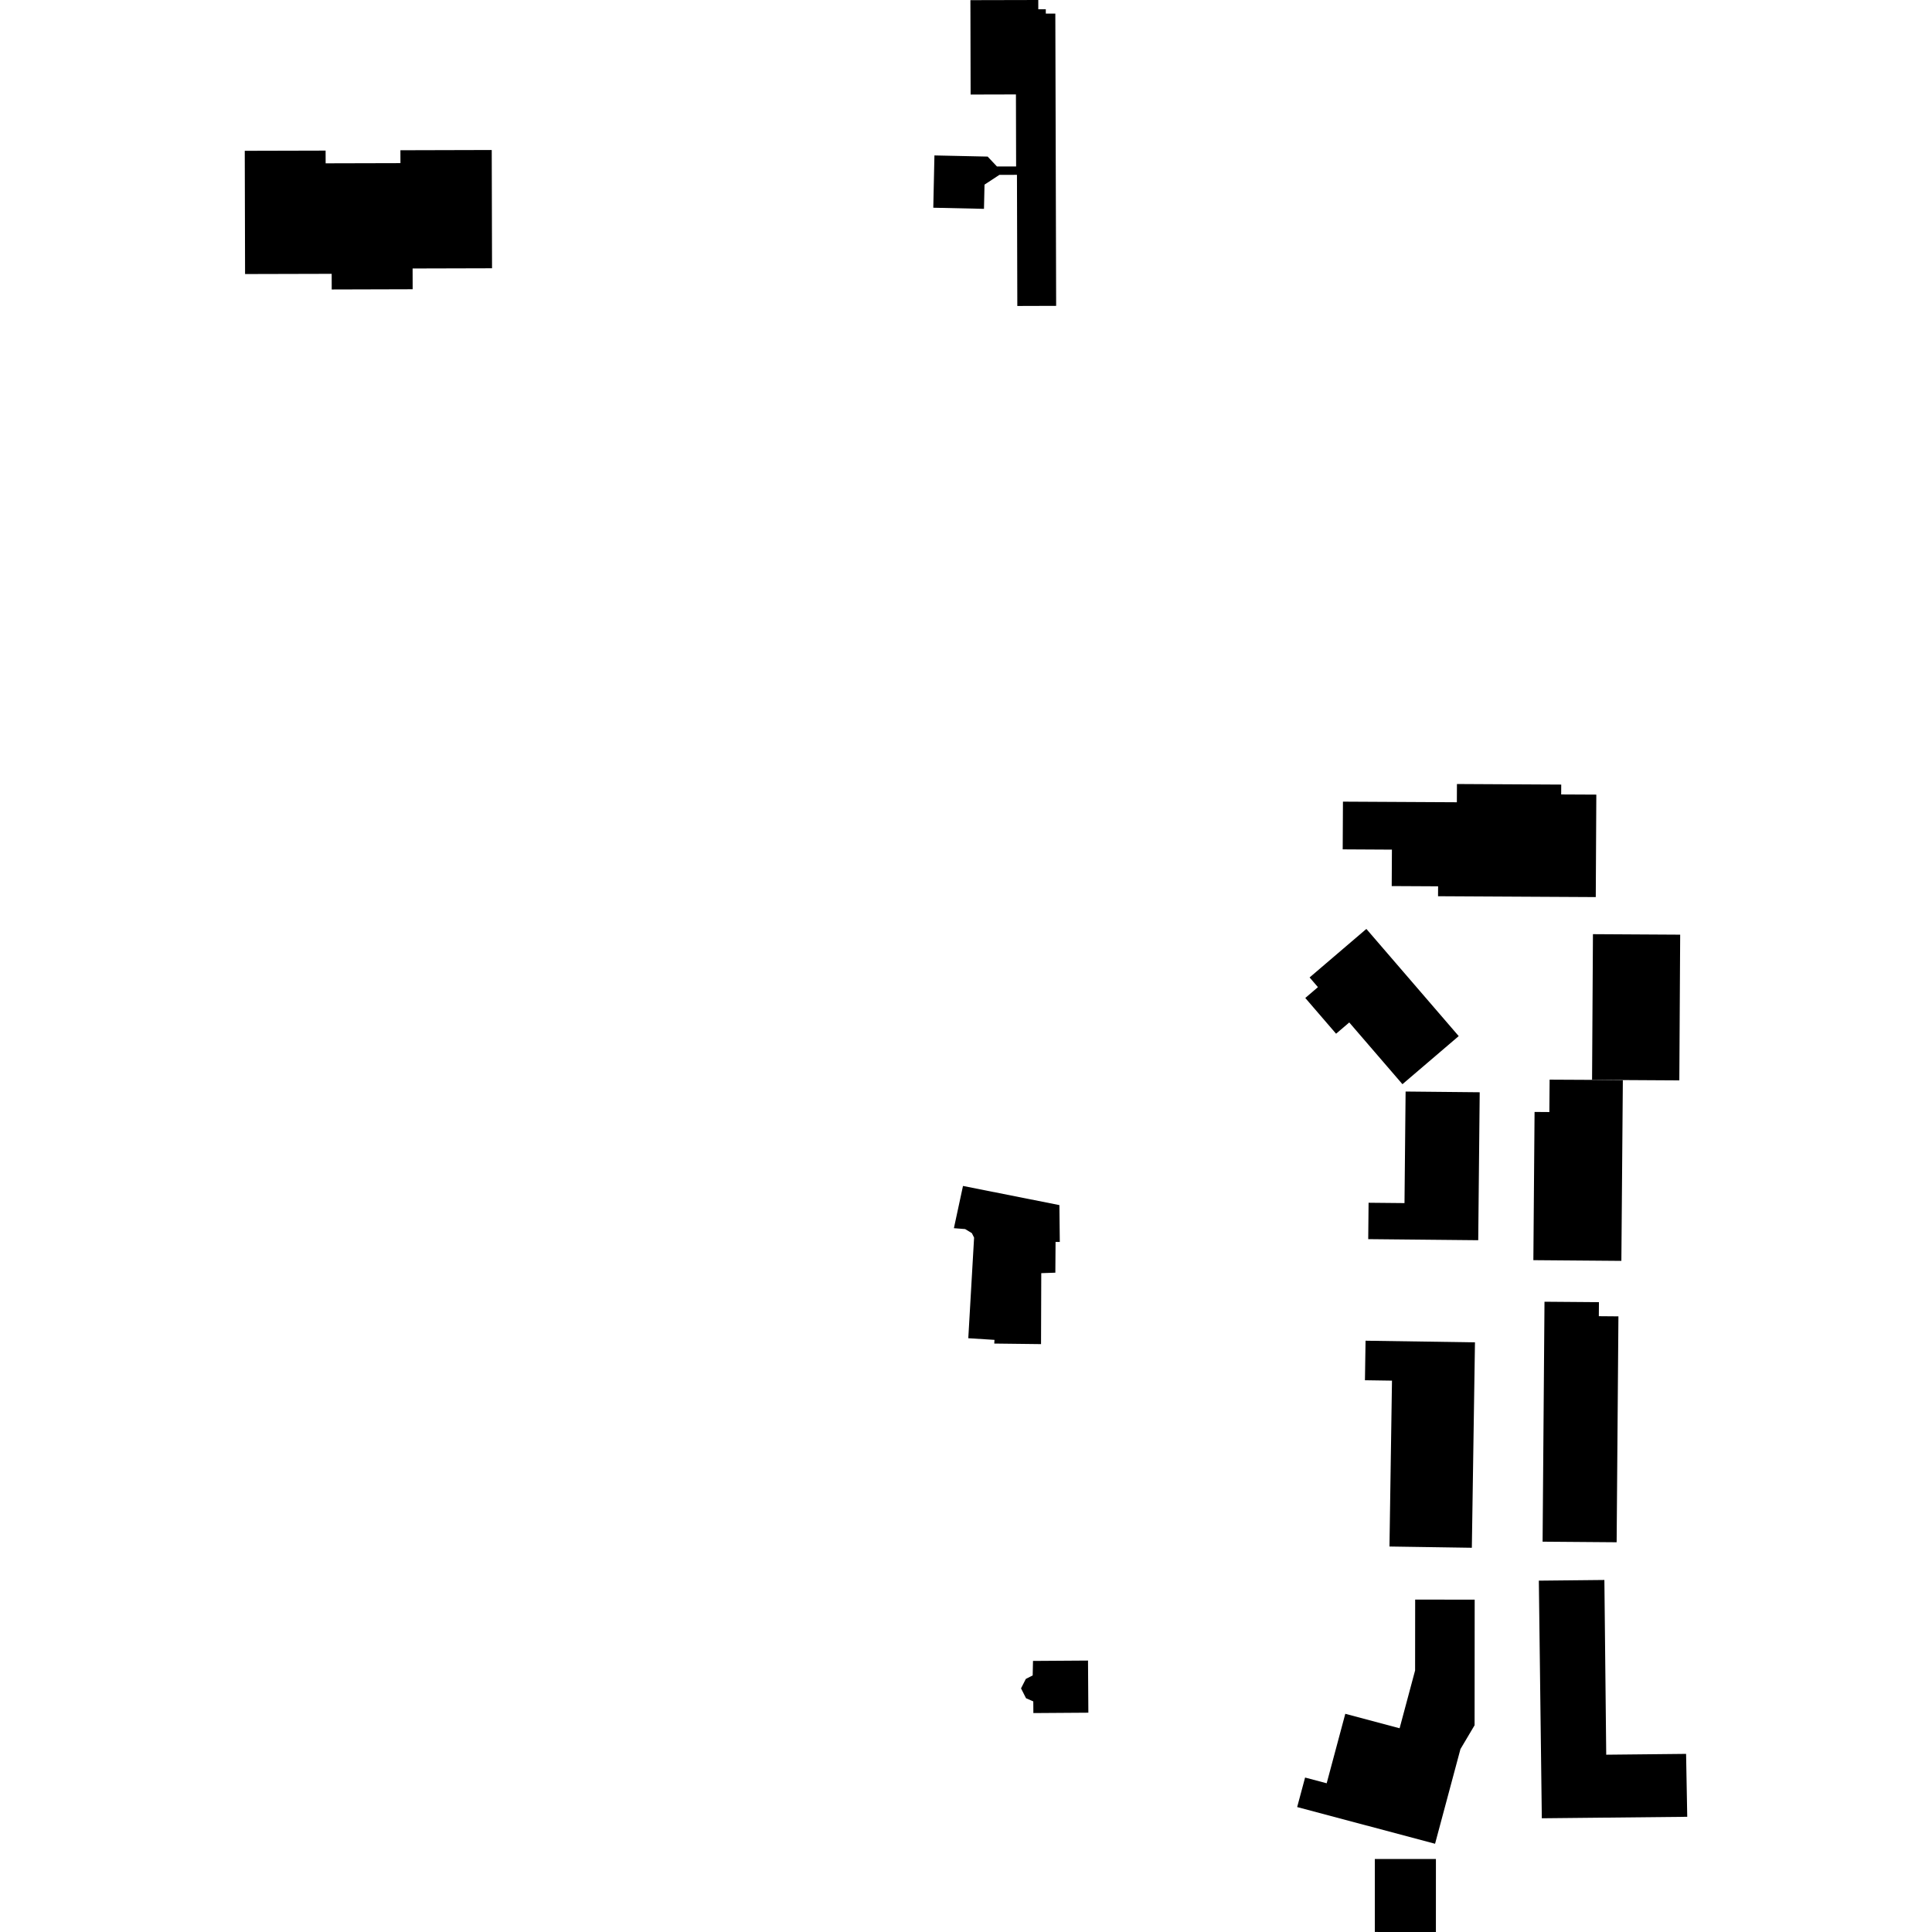
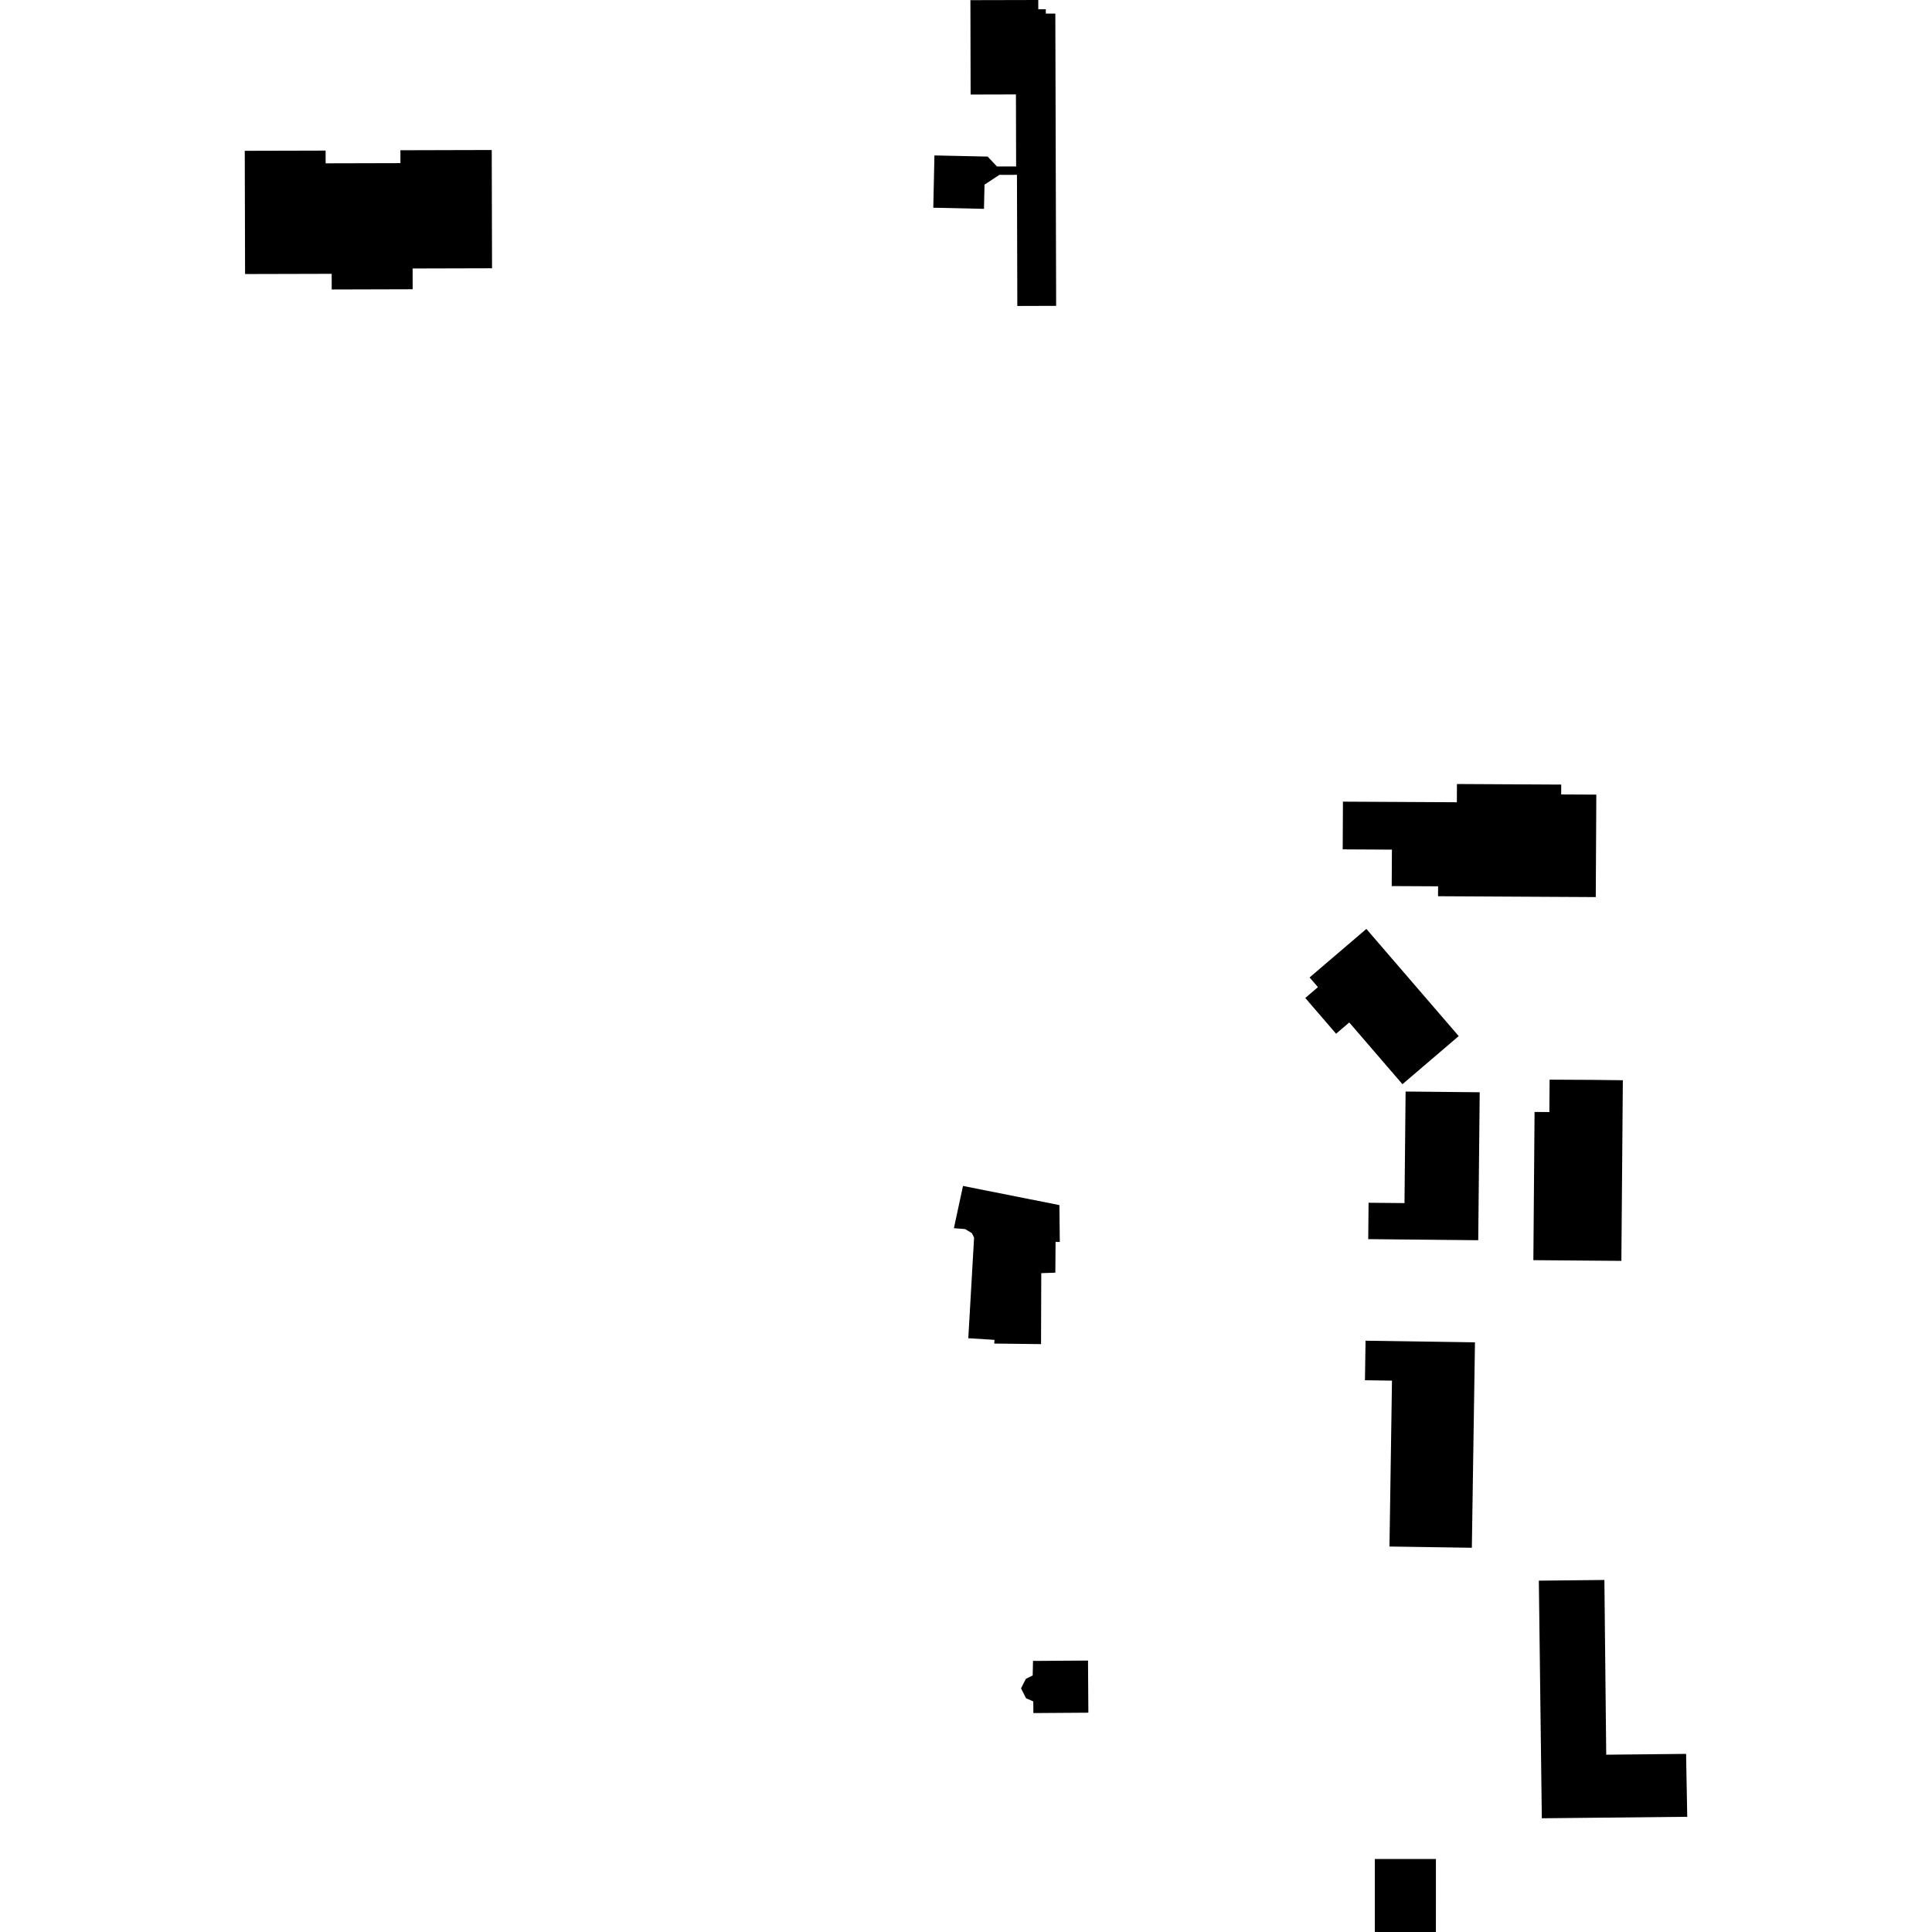
<svg xmlns="http://www.w3.org/2000/svg" height="288pt" version="1.1" viewBox="0 0 288 288" width="288pt">
  <defs>
    <style type="text/css">
*{stroke-linecap:butt;stroke-linejoin:round;}
  </style>
  </defs>
  <g id="figure_1">
    <g id="patch_1">
      <path d="M 0 288  L 288 288  L 288 0  L 0 0  z " style="fill:none;opacity:0;" />
    </g>
    <g id="axes_1">
      <g id="PatchCollection_1">
-         <path clip-path="url(#p29980b7c1c)" d="M 213.923 274.845  L 217.707 260.734  L 219.814 257.18  L 219.828 238.456  L 210.956 238.449  L 210.946 249.012  L 208.637 257.628  L 200.541 255.472  L 197.766 265.83  L 194.547 264.976  L 193.366 269.375  L 213.923 274.845  " />
        <path clip-path="url(#p29980b7c1c)" d="M 203.561 199.857  L 219.871 200.102  L 219.405 230.723  L 207.126 230.537  L 207.501 205.811  L 203.47 205.751  L 203.561 199.857  " />
        <path clip-path="url(#p29980b7c1c)" d="M 204.012 179.292  L 203.959 184.716  L 220.357 184.877  L 220.577 162.822  L 209.531 162.713  L 209.366 179.344  L 204.012 179.292  " />
        <path clip-path="url(#p29980b7c1c)" d="M 229.392 235.626  L 239.163 235.524  L 239.437 261.571  L 251.342 261.448  L 251.514 270.826  L 229.836 271.047  L 229.392 235.626  " />
        <path clip-path="url(#p29980b7c1c)" d="M 200.191 119.5  L 200.154 126.613  L 207.491 126.654  L 207.46 132.085  L 214.374 132.121  L 214.366 133.599  L 237.878 133.727  L 237.961 118.453  L 232.722 118.427  L 232.73 116.956  L 217.184 116.872  L 217.171 119.591  L 200.191 119.5  " />
-         <path clip-path="url(#p29980b7c1c)" d="M 237.457 139.255  L 250.461 139.331  L 250.334 161.051  L 237.327 160.975  L 237.457 139.255  " />
        <path clip-path="url(#p29980b7c1c)" d="M 228.755 165.755  L 230.96 165.771  L 230.998 160.943  L 237.327 160.975  L 241.915 161.029  L 241.695 187.957  L 228.576 187.851  L 228.755 165.755  " />
-         <path clip-path="url(#p29980b7c1c)" d="M 230.235 194.047  L 229.952 229.815  L 240.99 229.902  L 241.256 196.226  L 238.335 196.202  L 238.352 194.111  L 230.235 194.047  " />
        <path clip-path="url(#p29980b7c1c)" d="M 209.06 161.619  L 217.448 154.45  L 203.682 138.473  L 195.219 145.707  L 196.463 147.152  L 194.576 148.766  L 199.167 154.095  L 201.132 152.416  L 209.06 161.619  " />
        <path clip-path="url(#p29980b7c1c)" d="M 204.944 277.116  L 204.943 287.996  L 214.047 288  L 214.05 277.12  L 204.944 277.116  " />
        <path clip-path="url(#p29980b7c1c)" d="M 153.988 247.592  L 153.94 249.753  L 152.918 250.273  L 152.204 251.681  L 152.948 253.153  L 154.03 253.626  L 154.043 255.364  L 162.24 255.308  L 162.188 247.537  L 153.988 247.592  " />
        <path clip-path="url(#p29980b7c1c)" d="M 143.552 176.787  L 142.196 183.083  L 143.873 183.216  L 144.874 183.824  L 145.206 184.49  L 144.341 199.487  L 148.247 199.731  L 148.211 200.282  L 155.185 200.365  L 155.22 189.788  L 157.319 189.716  L 157.35 185.136  L 157.982 185.132  L 157.922 179.642  L 143.552 176.787  " />
        <path clip-path="url(#p29980b7c1c)" d="M 36.486 22.48  L 36.532 40.851  L 49.443 40.818  L 49.449 43.151  L 61.514 43.117  L 61.507 40.022  L 73.347 39.991  L 73.302 22.361  L 59.688 22.397  L 59.694 24.317  L 48.543 24.345  L 48.537 22.45  L 36.486 22.48  " />
        <path clip-path="url(#p29980b7c1c)" d="M 144.656 0.023  L 144.689 14.094  L 151.444 14.077  L 151.471 24.812  L 148.615 24.818  L 147.226 23.342  L 139.294 23.17  L 139.124 30.965  L 146.68 31.132  L 146.76 27.523  L 148.976 26.068  L 151.596 26.061  L 151.65 45.61  L 157.438 45.592  L 157.316 2.025  L 155.897 2.028  L 155.895 1.379  L 154.777 1.383  L 154.774 0  L 144.656 0.023  " />
      </g>
    </g>
  </g>
  <defs>
    <clipPath id="p29980b7c1c">
      <rect height="288" width="215.028" x="36.486" y="0" />
    </clipPath>
  </defs>
</svg>